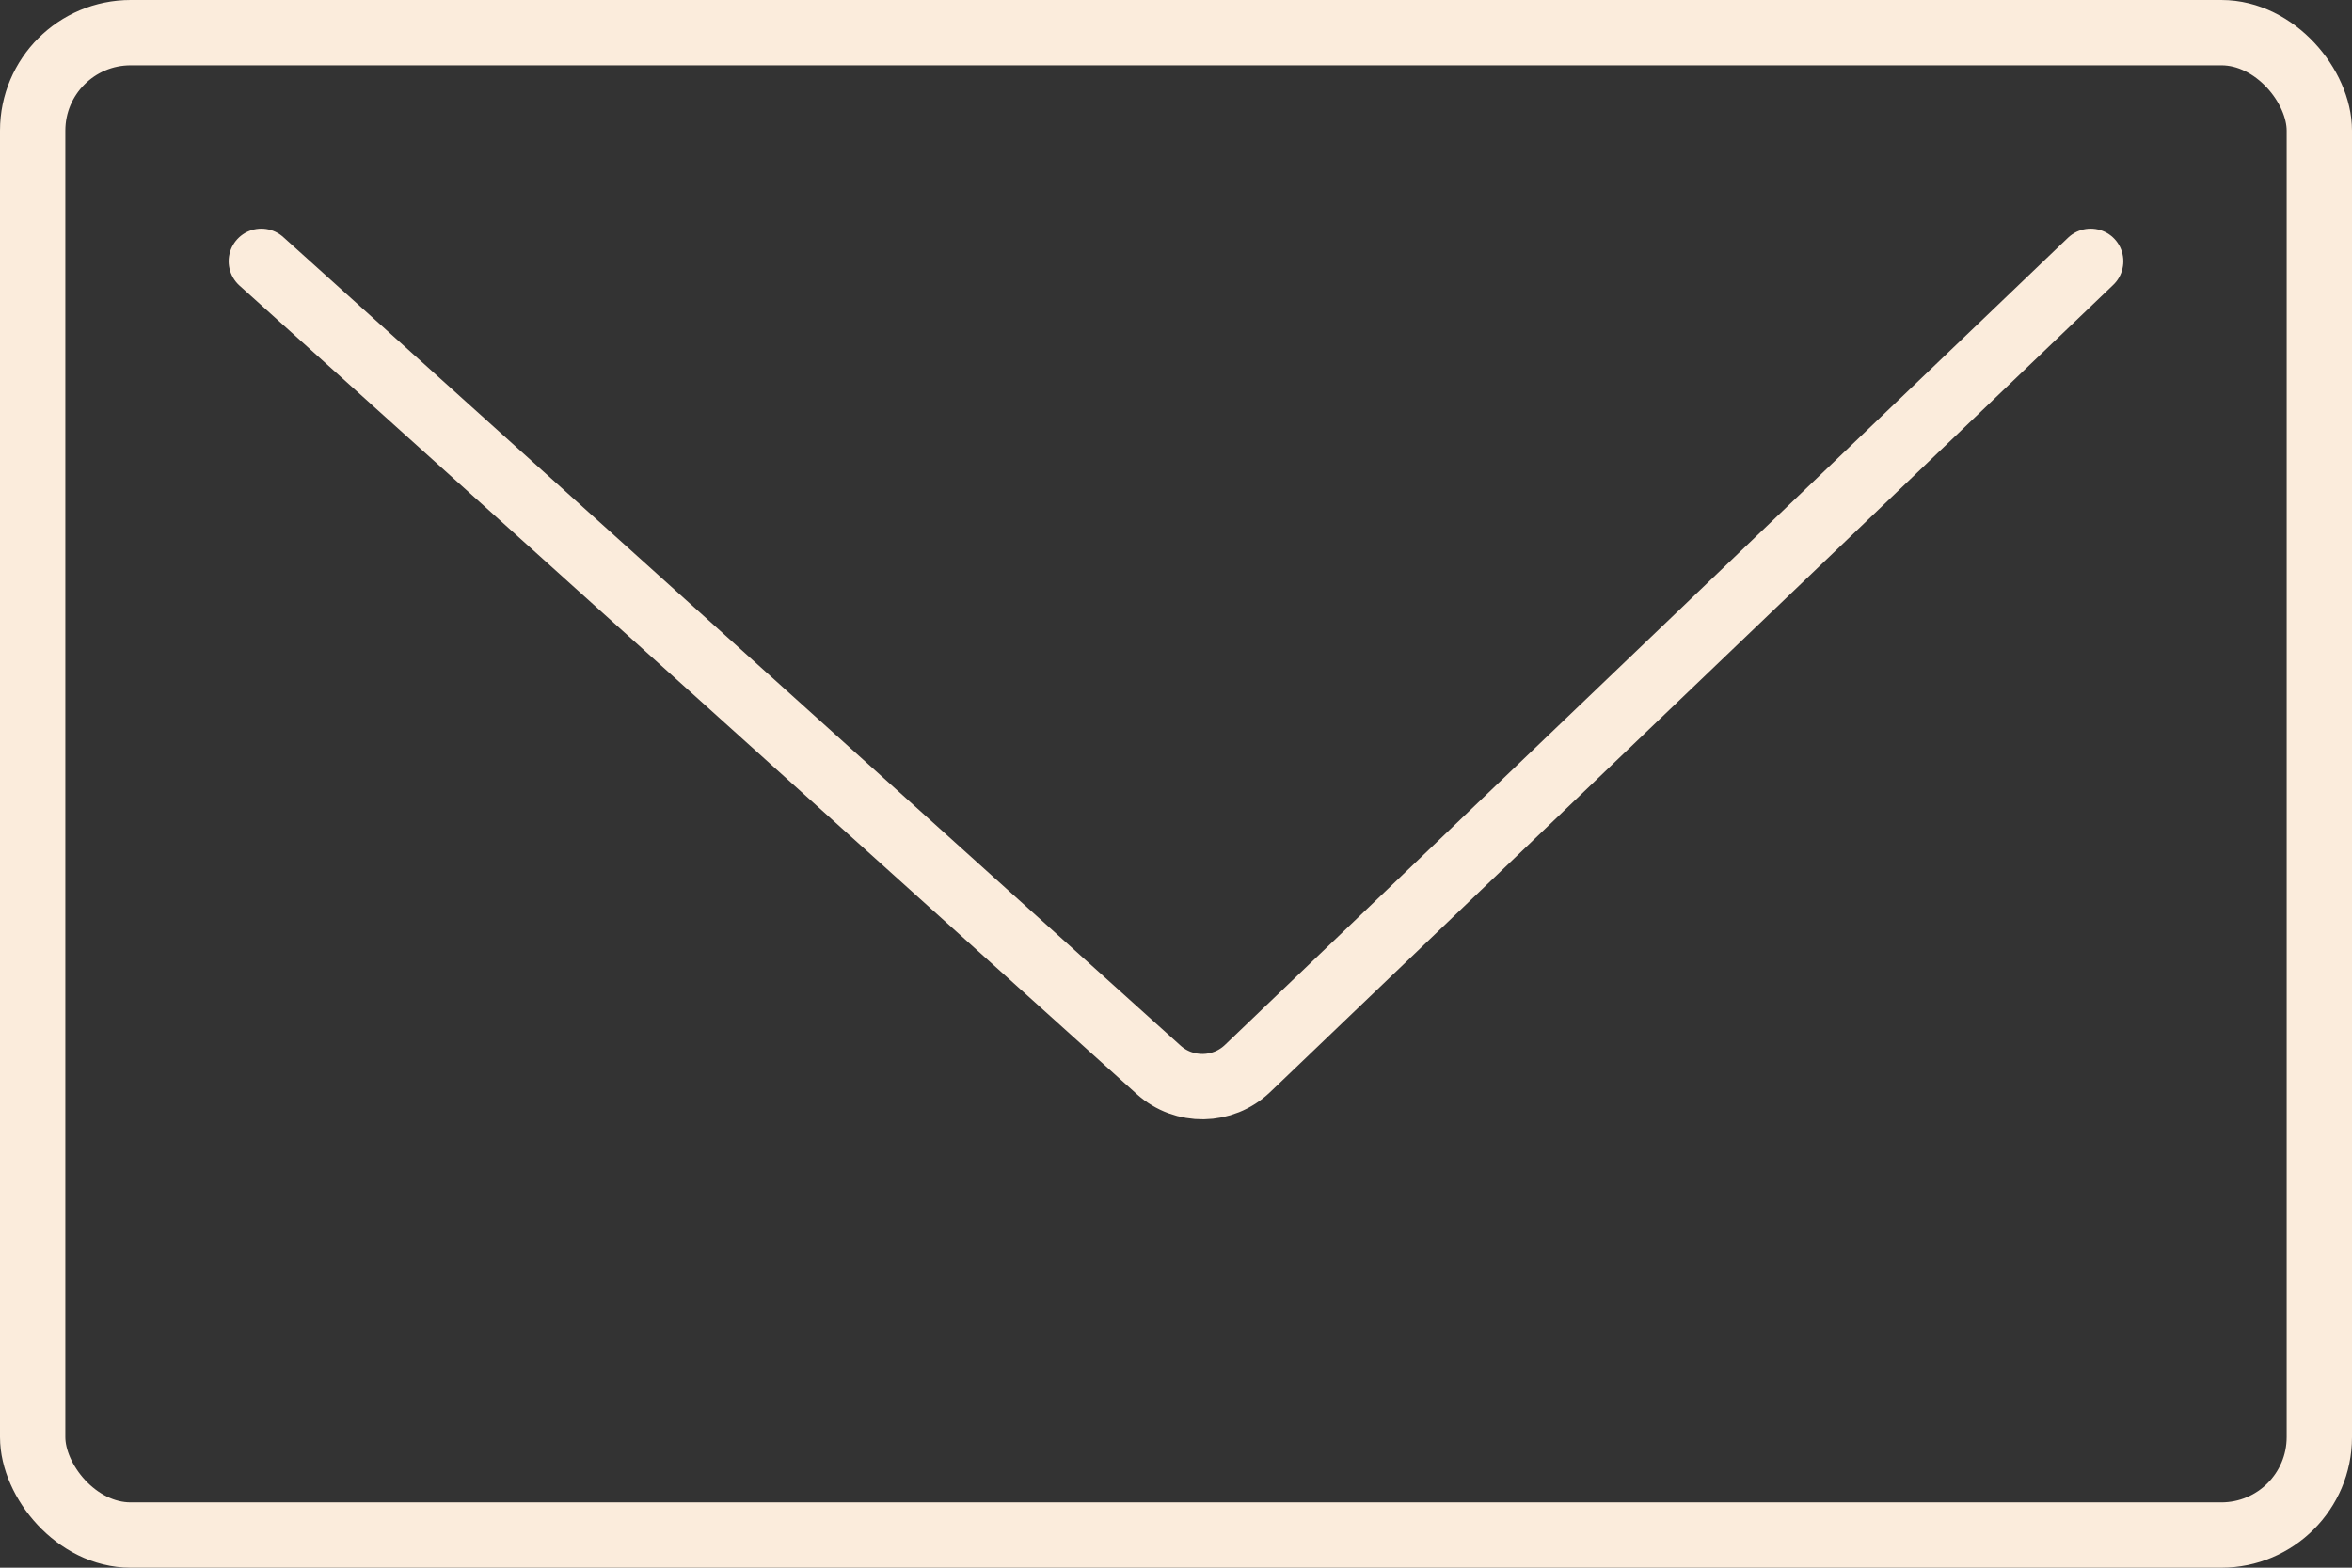
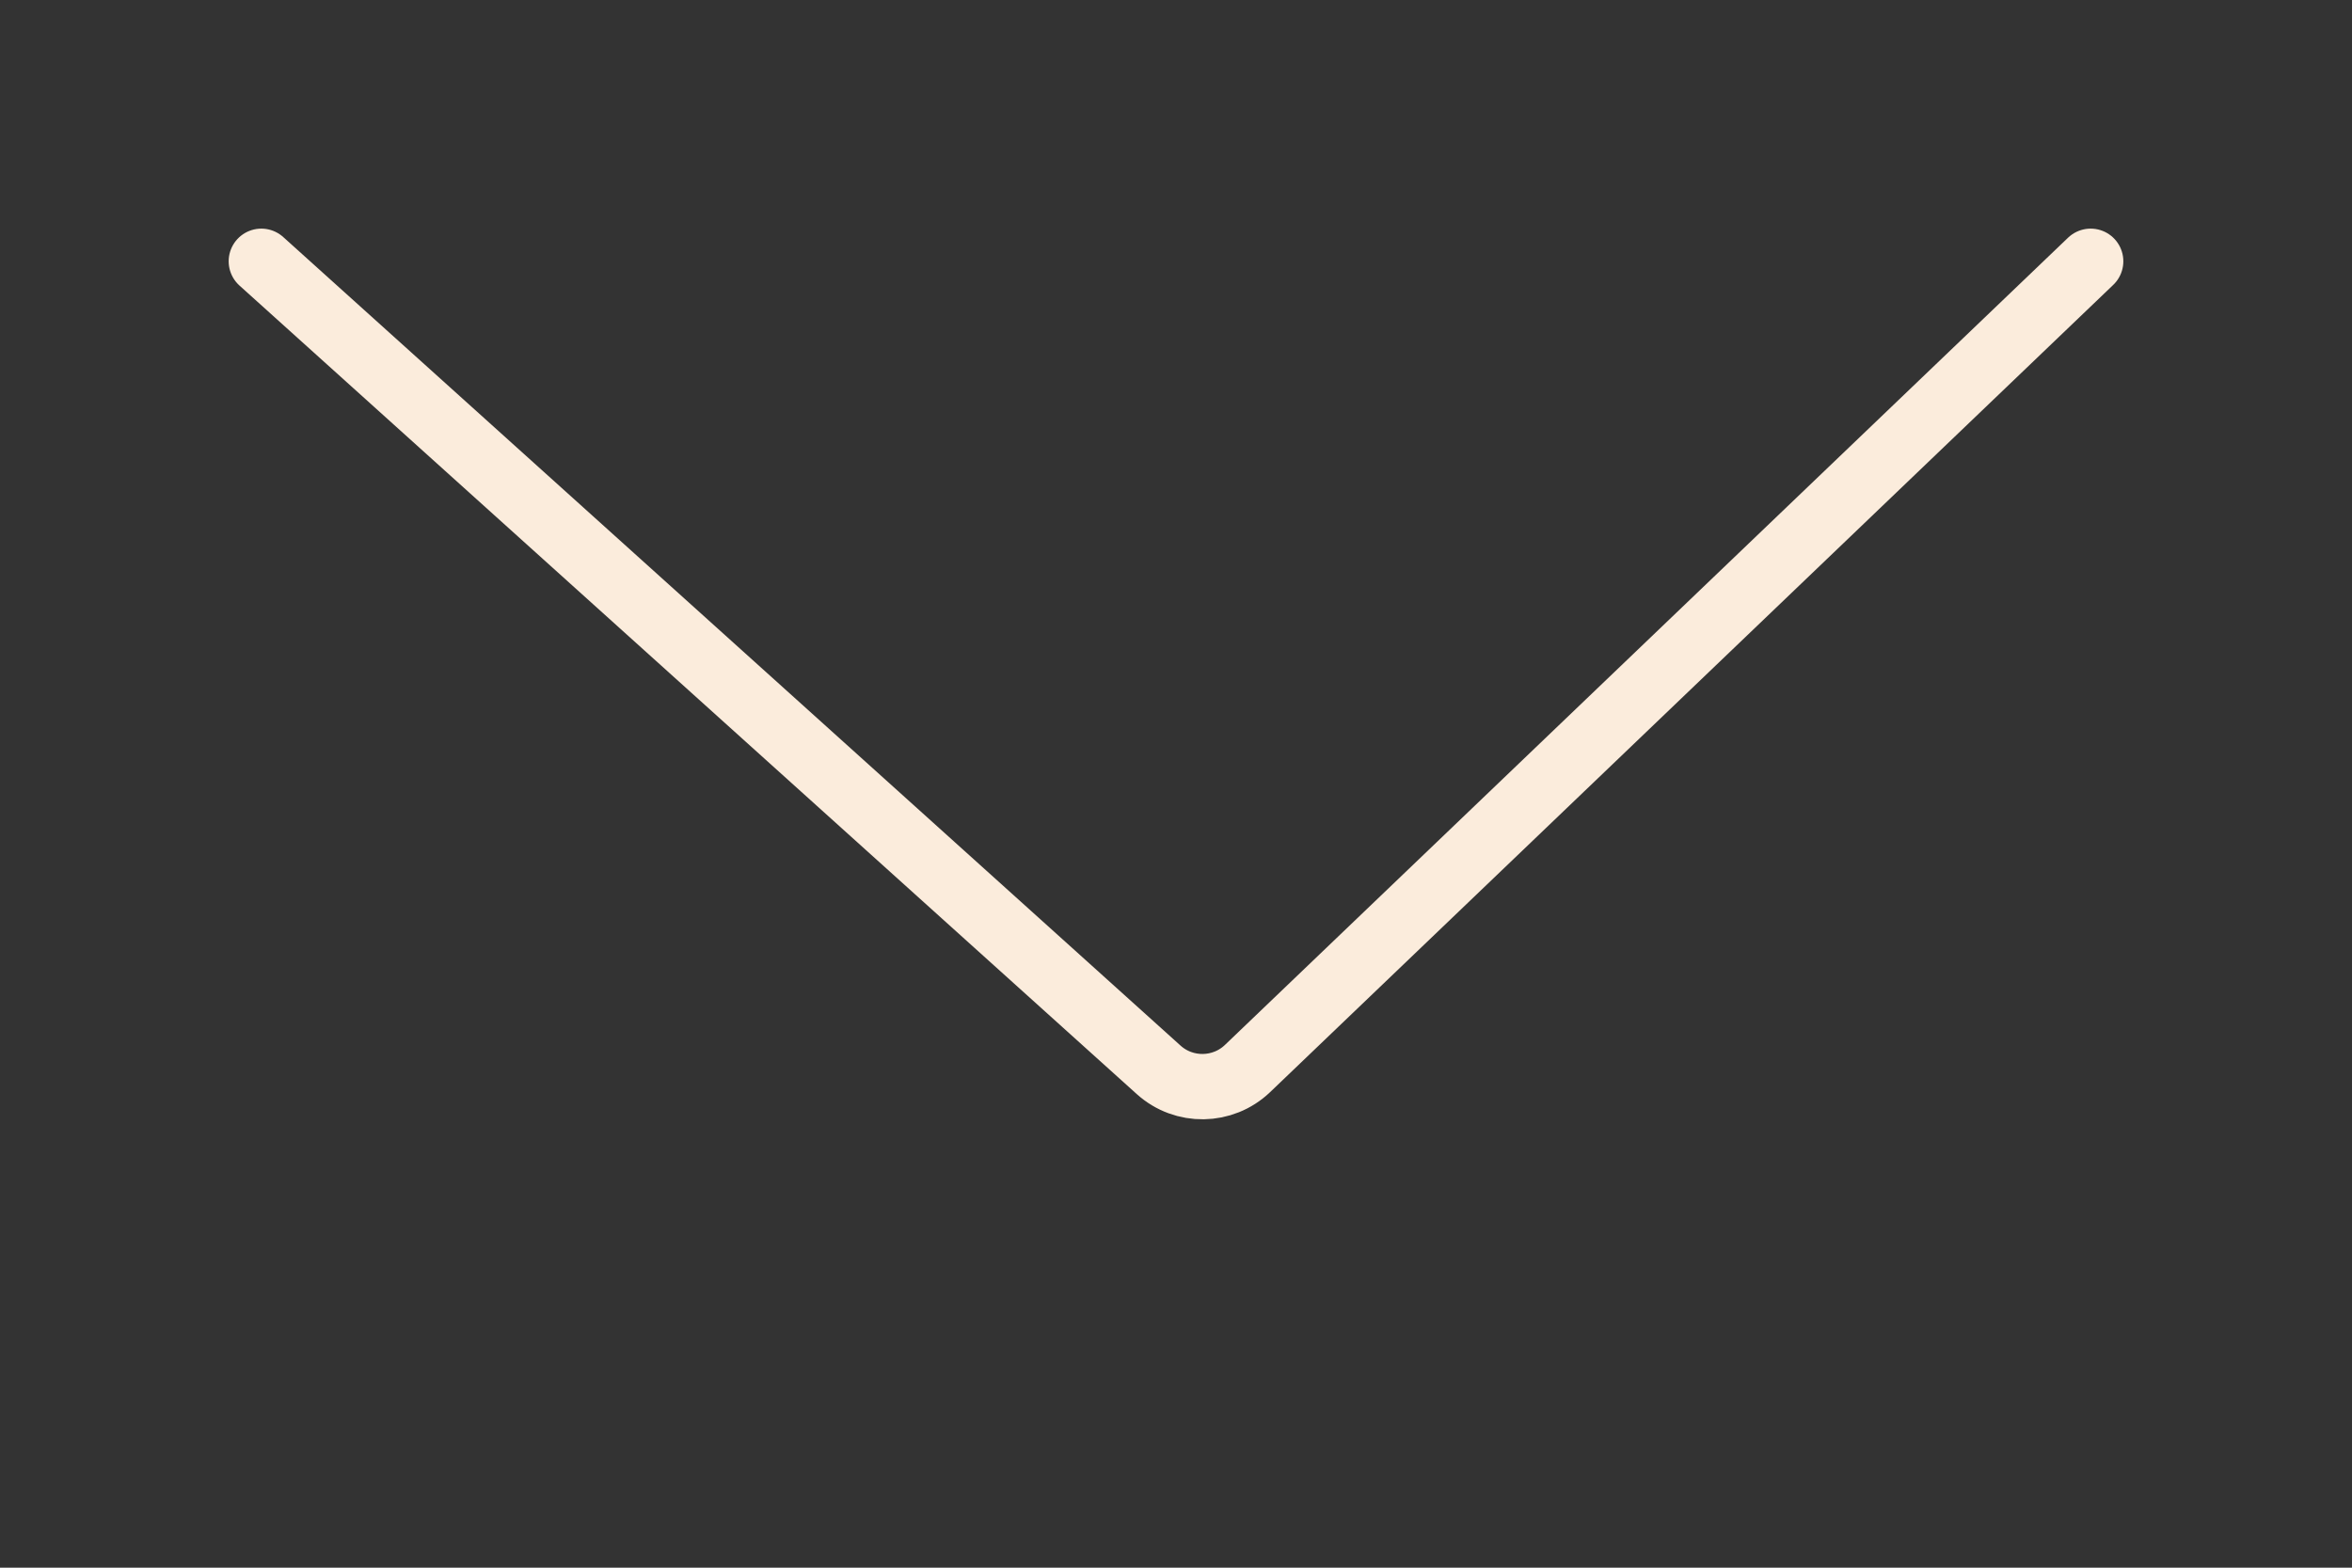
<svg xmlns="http://www.w3.org/2000/svg" width="36" height="24" viewBox="0 0 36 24" fill="none">
  <rect x="0" y="0" width="36" height="24" fill="#333333" stroke="none" />
  <g id="Component 2">
-     <rect id="Rectangle 17" x="0.5" y="0.5" width="35" height="23" rx="1.5" stroke="#FBECDC" />
    <path id="Vector 7" d="M4 4L17.734 16.378C18.123 16.729 18.717 16.72 19.095 16.358L32 4" stroke="#FBECDC" stroke-linecap="round" />
  </g>
</svg>